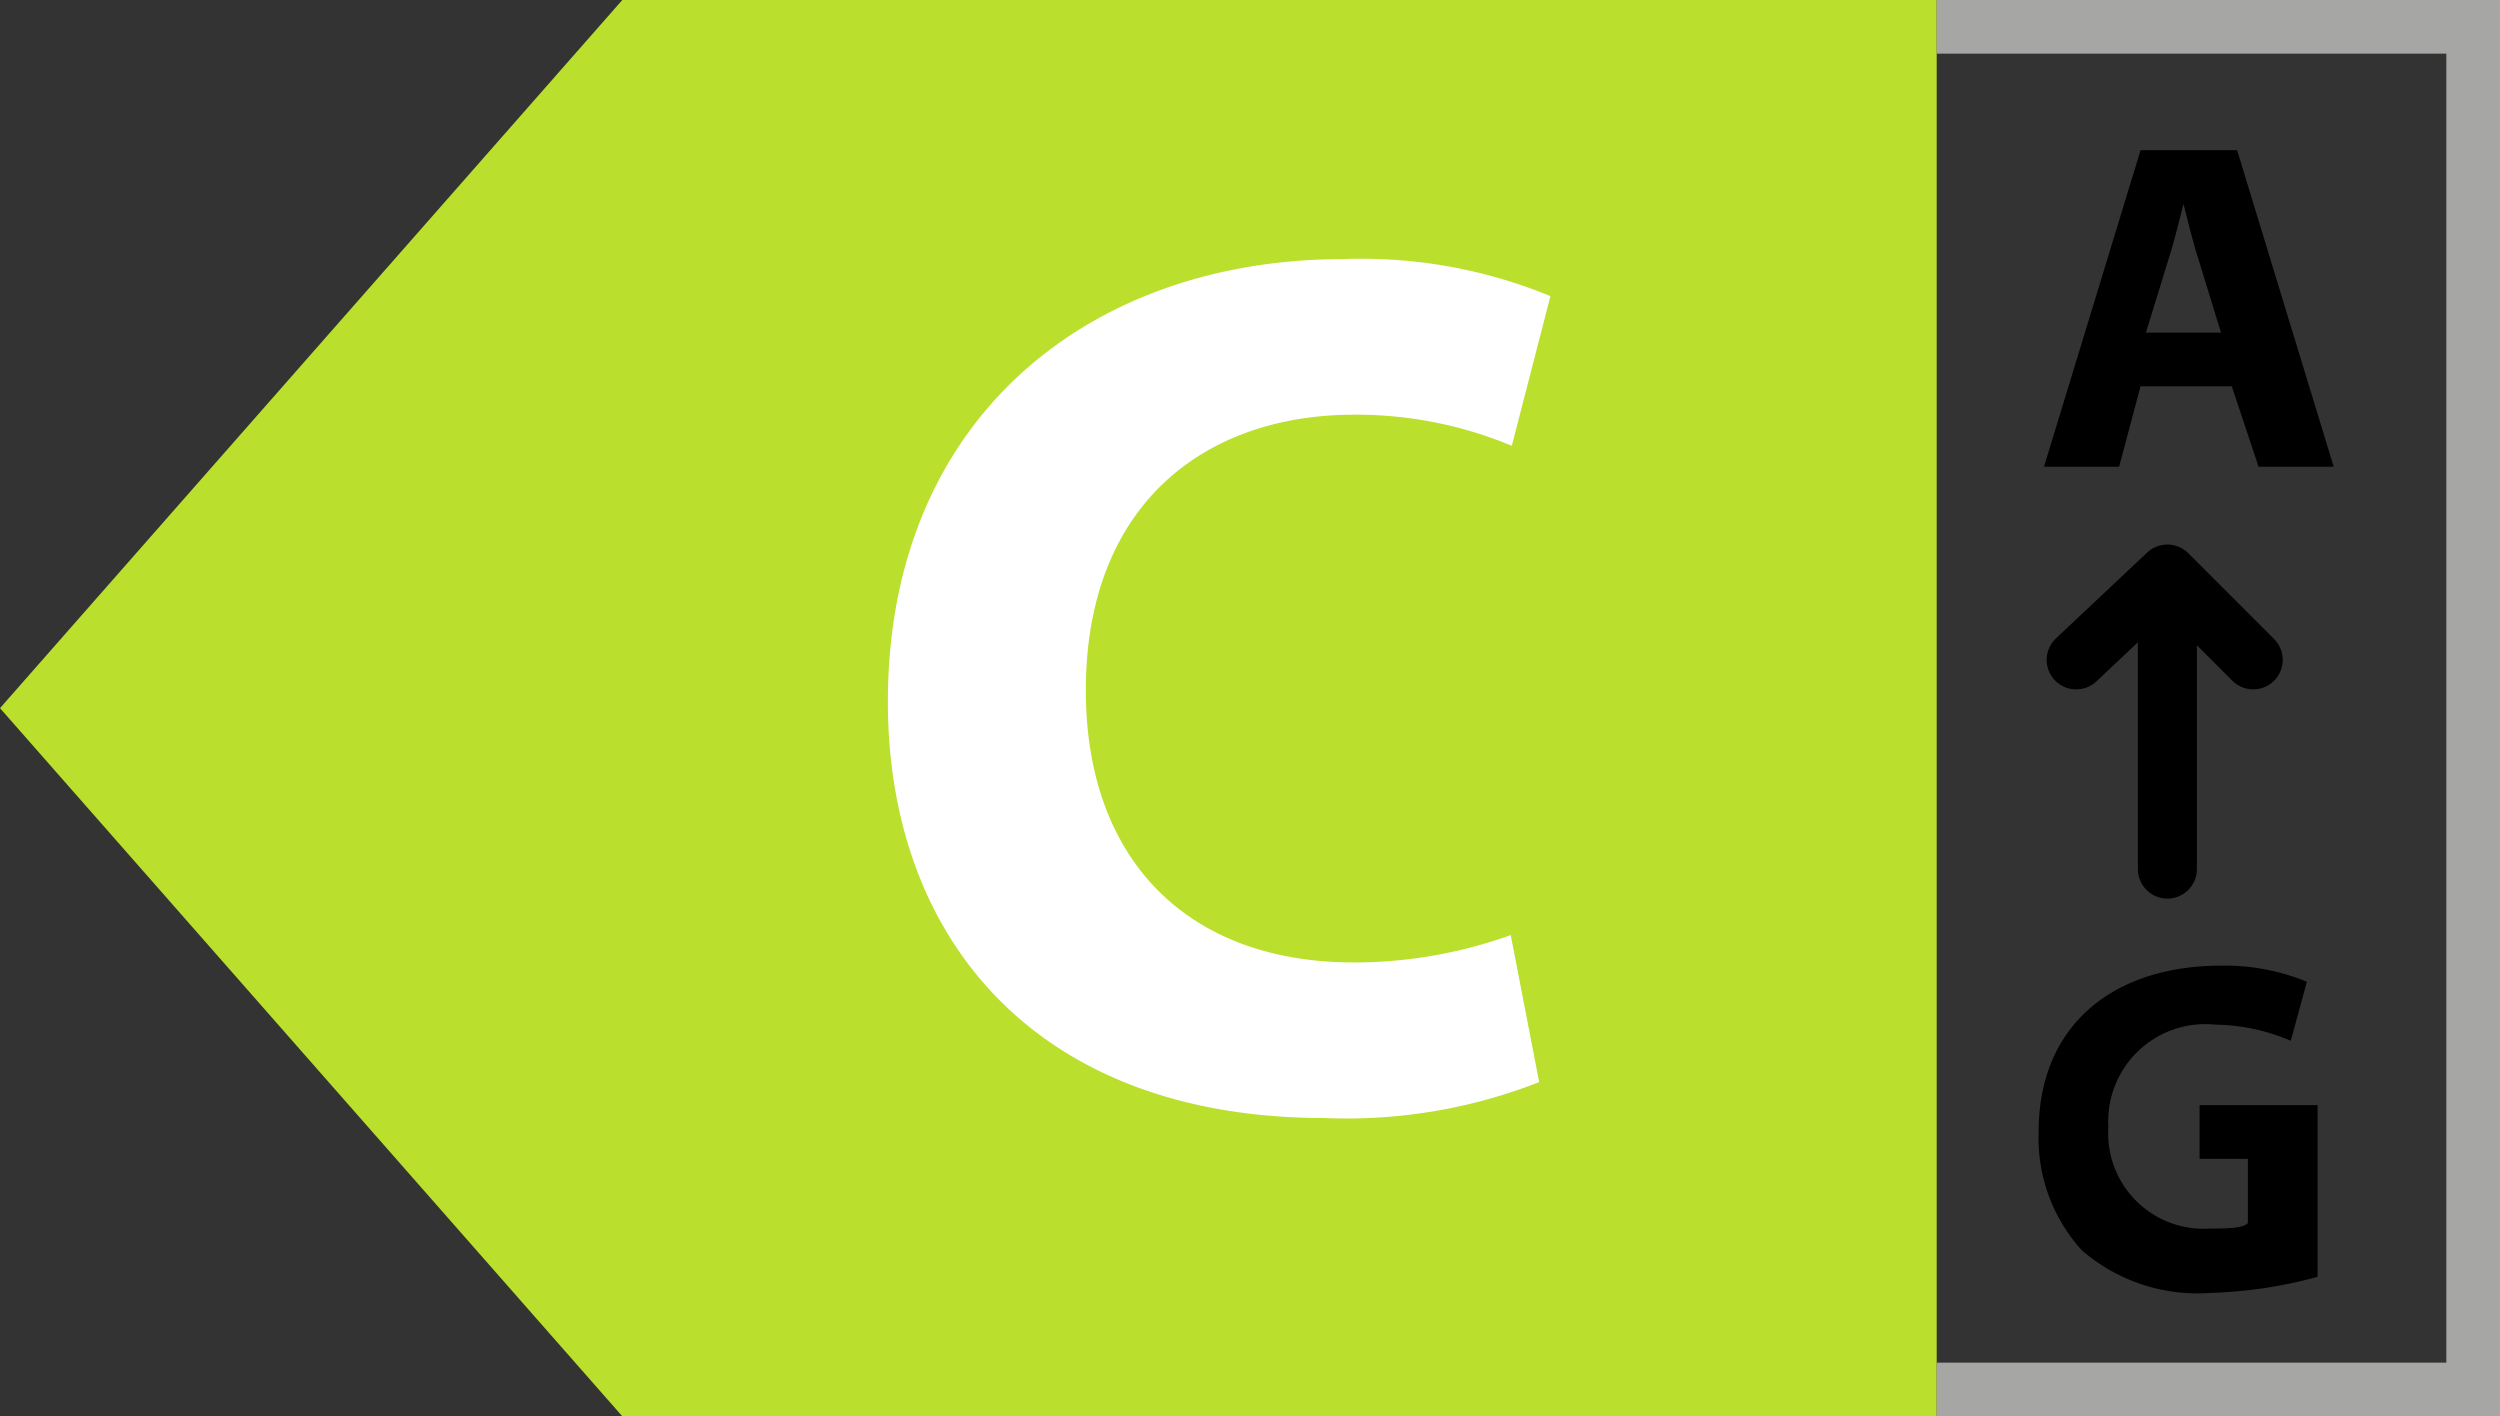
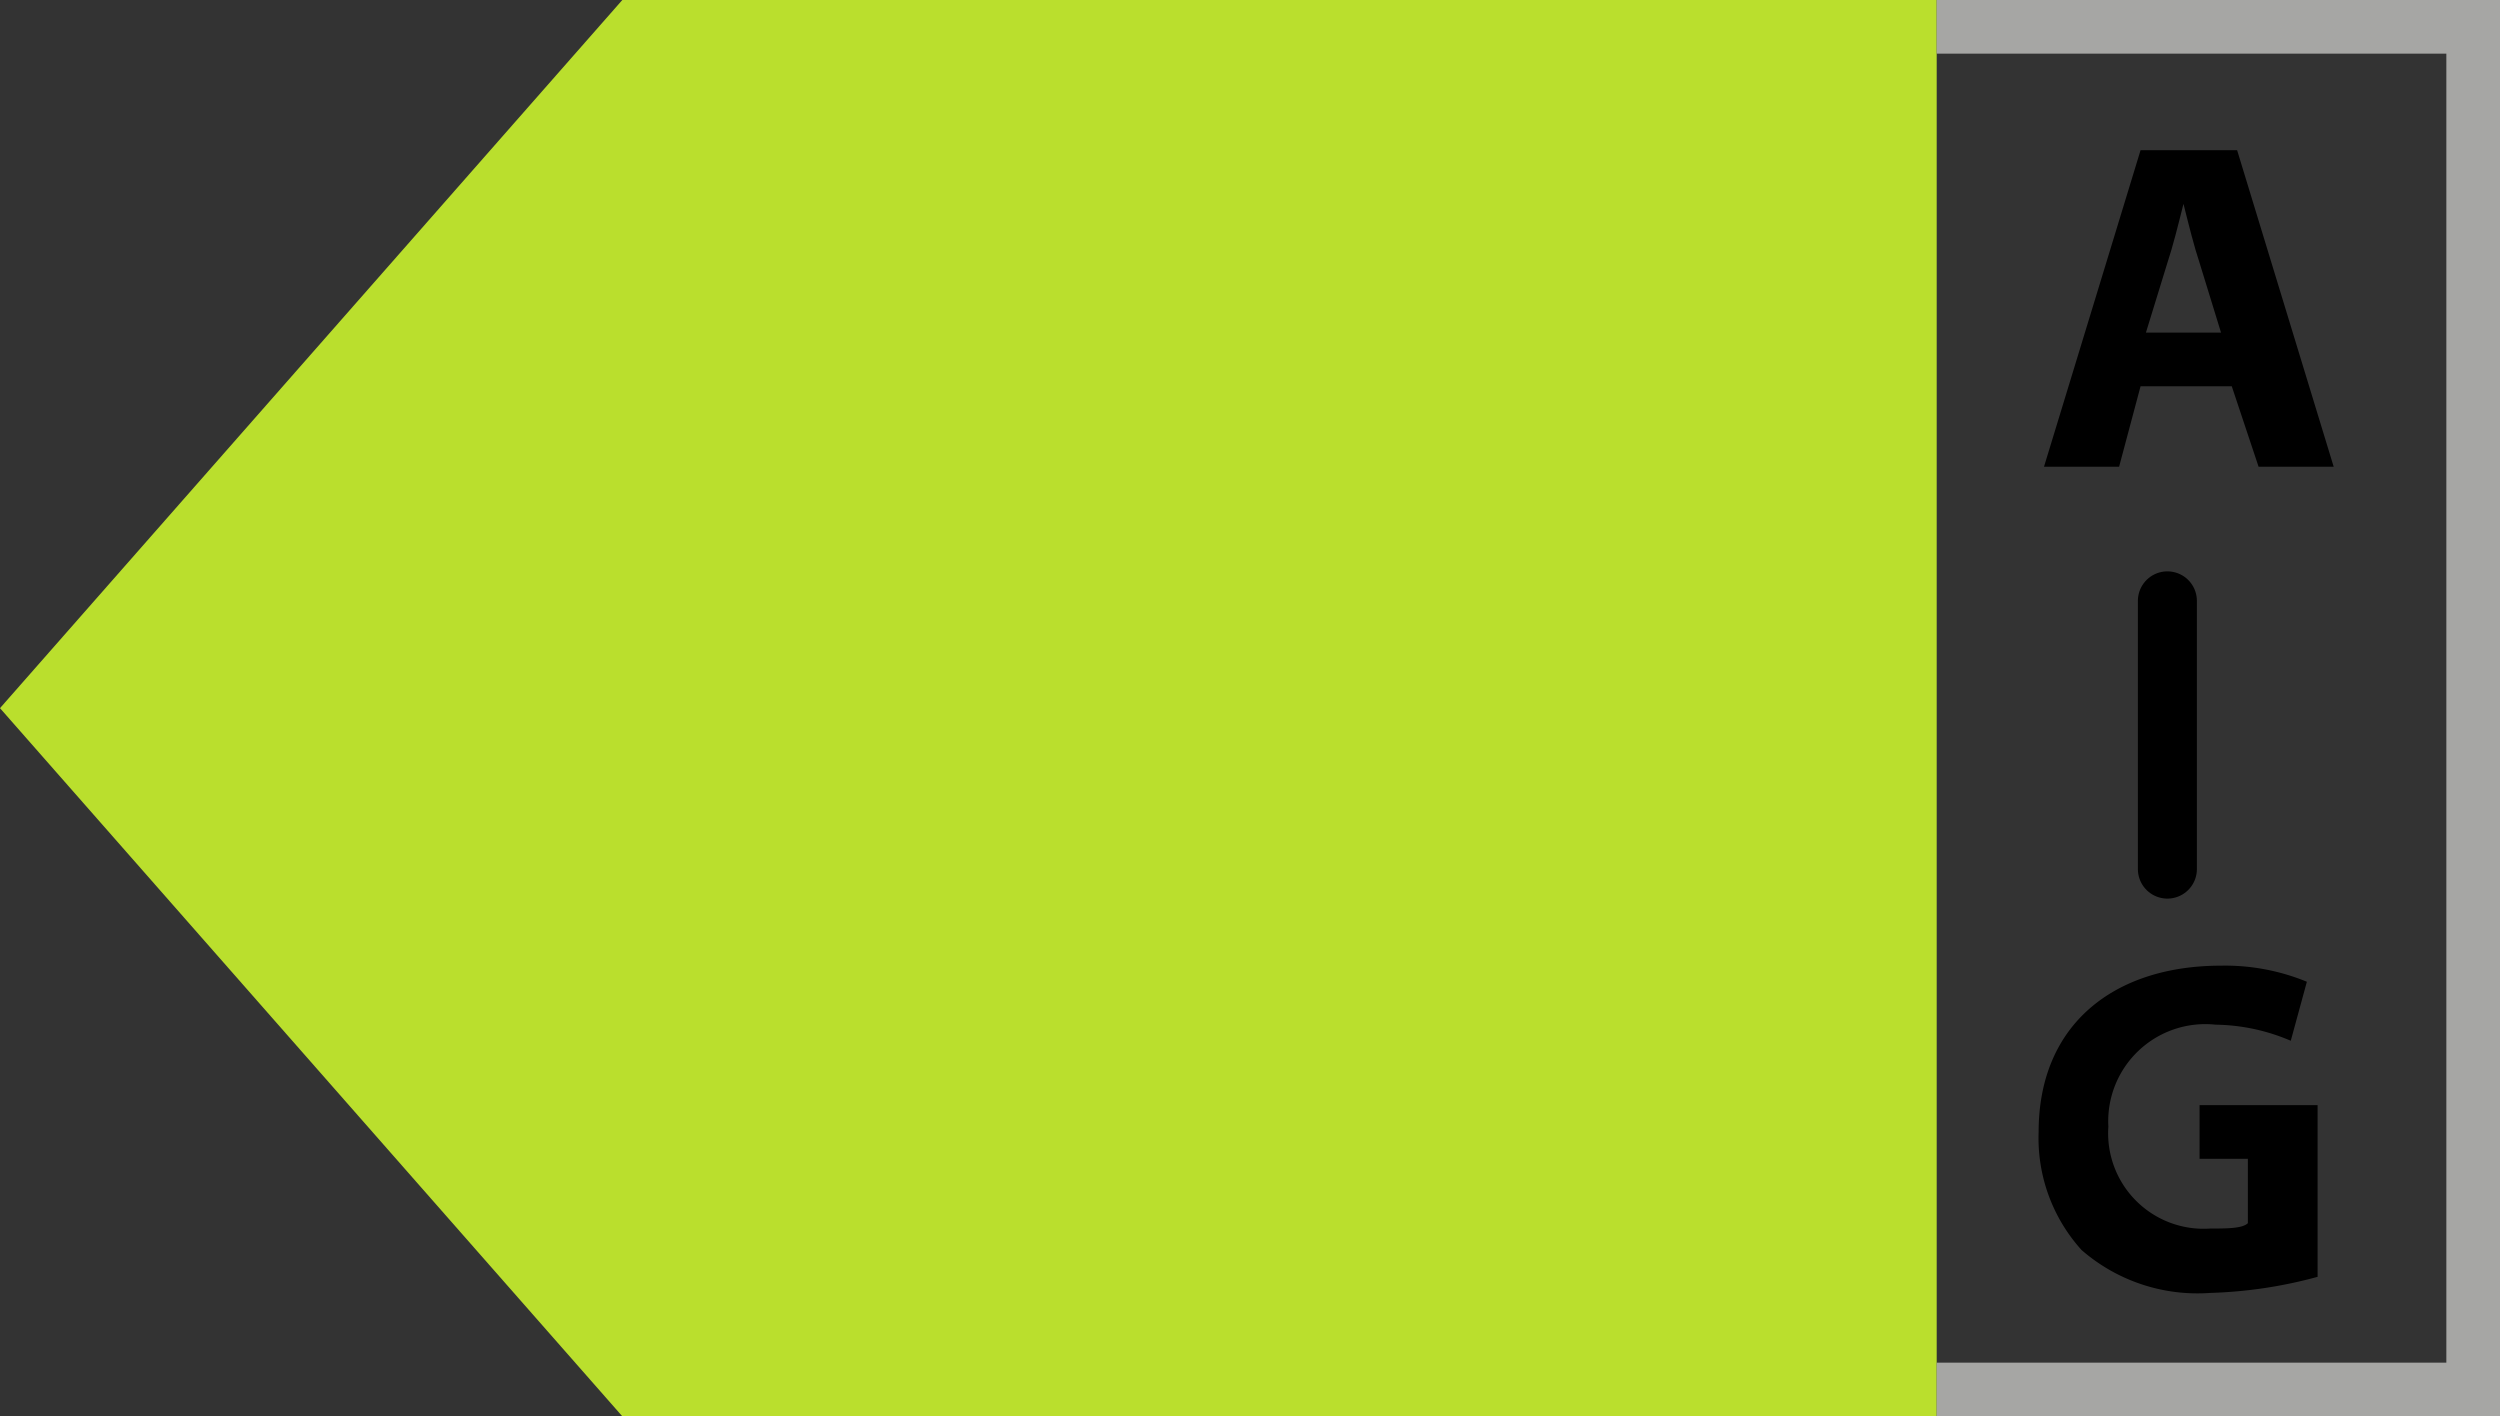
<svg xmlns="http://www.w3.org/2000/svg" id="Alle" viewBox="0 0 46.6 26.4">
  <rect x="0" y="0" width="46.6" height="26.4" fill="#333333" stroke="none" />
  <defs>
    <style>.cls-1{fill:#badf2d;}.cls-2{fill:#fff;}.cls-3{fill:#a6a6a4;}.cls-4{isolation:isolate;}.cls-5,.cls-6{fill:none;stroke:#000;stroke-linecap:round;stroke-linejoin:round;}.cls-5{stroke-width:1.1px;}.cls-6{stroke-width:1.1px;}</style>
  </defs>
  <g id="C">
    <polygon id="C_hellgrün" data-name="C hellgrün" class="cls-1" points="36.1 26.4 11.6 26.4 0 13.2 11.6 0 36.1 0 36.1 26.4" />
-     <path class="cls-2" d="M34.79,23.57a9.81,9.81,0,0,1-4,.67c-5.37,0-8.14-3.34-8.14-7.76,0-5.3,3.78-8.25,8.48-8.25A9.23,9.23,0,0,1,35,8.92l-.72,2.79a7.52,7.52,0,0,0-2.94-.58c-2.79,0-5,1.68-5,5.14,0,3.11,1.85,5.07,5,5.07a8.64,8.64,0,0,0,2.92-.51Z" transform="translate(-6.1 -3.4)" />
  </g>
  <polygon class="cls-3" points="46.6 26.4 36.1 26.4 36.1 25.4 45.6 25.4 45.6 1 36.1 1 36.1 0 46.6 0 46.6 26.4" />
  <g class="cls-4">
    <path d="M46,10.6l-.4,1.5H44.2L46,6.2h1.8l1.8,5.9H48.2l-.5-1.5Zm1.5-1-.4-1.3c-.1-.3-.2-.7-.3-1.1h0c-.1.4-.2.8-.3,1.1l-.4,1.3Z" transform="translate(-6.1 -3.4)" />
  </g>
  <g class="cls-4">
    <path d="M49.3,27.2a8.48,8.48,0,0,1-2,.3,3.29,3.29,0,0,1-2.4-.8,3.11,3.11,0,0,1-.8-2.2c0-2,1.4-3.1,3.4-3.1a4,4,0,0,1,1.6.3l-.3,1.1a3.66,3.66,0,0,0-1.4-.3,1.81,1.81,0,0,0-2,1.9,1.78,1.78,0,0,0,1.9,1.9c.3,0,.6,0,.7-.1V25h-.9V24h2.2Z" transform="translate(-6.1 -3.4)" />
  </g>
  <line class="cls-5" x1="40.4" y1="16.2" x2="40.4" y2="11.2" />
-   <polyline class="cls-6" points="38.7 12.3 40.4 10.7 42 12.3" />
</svg>